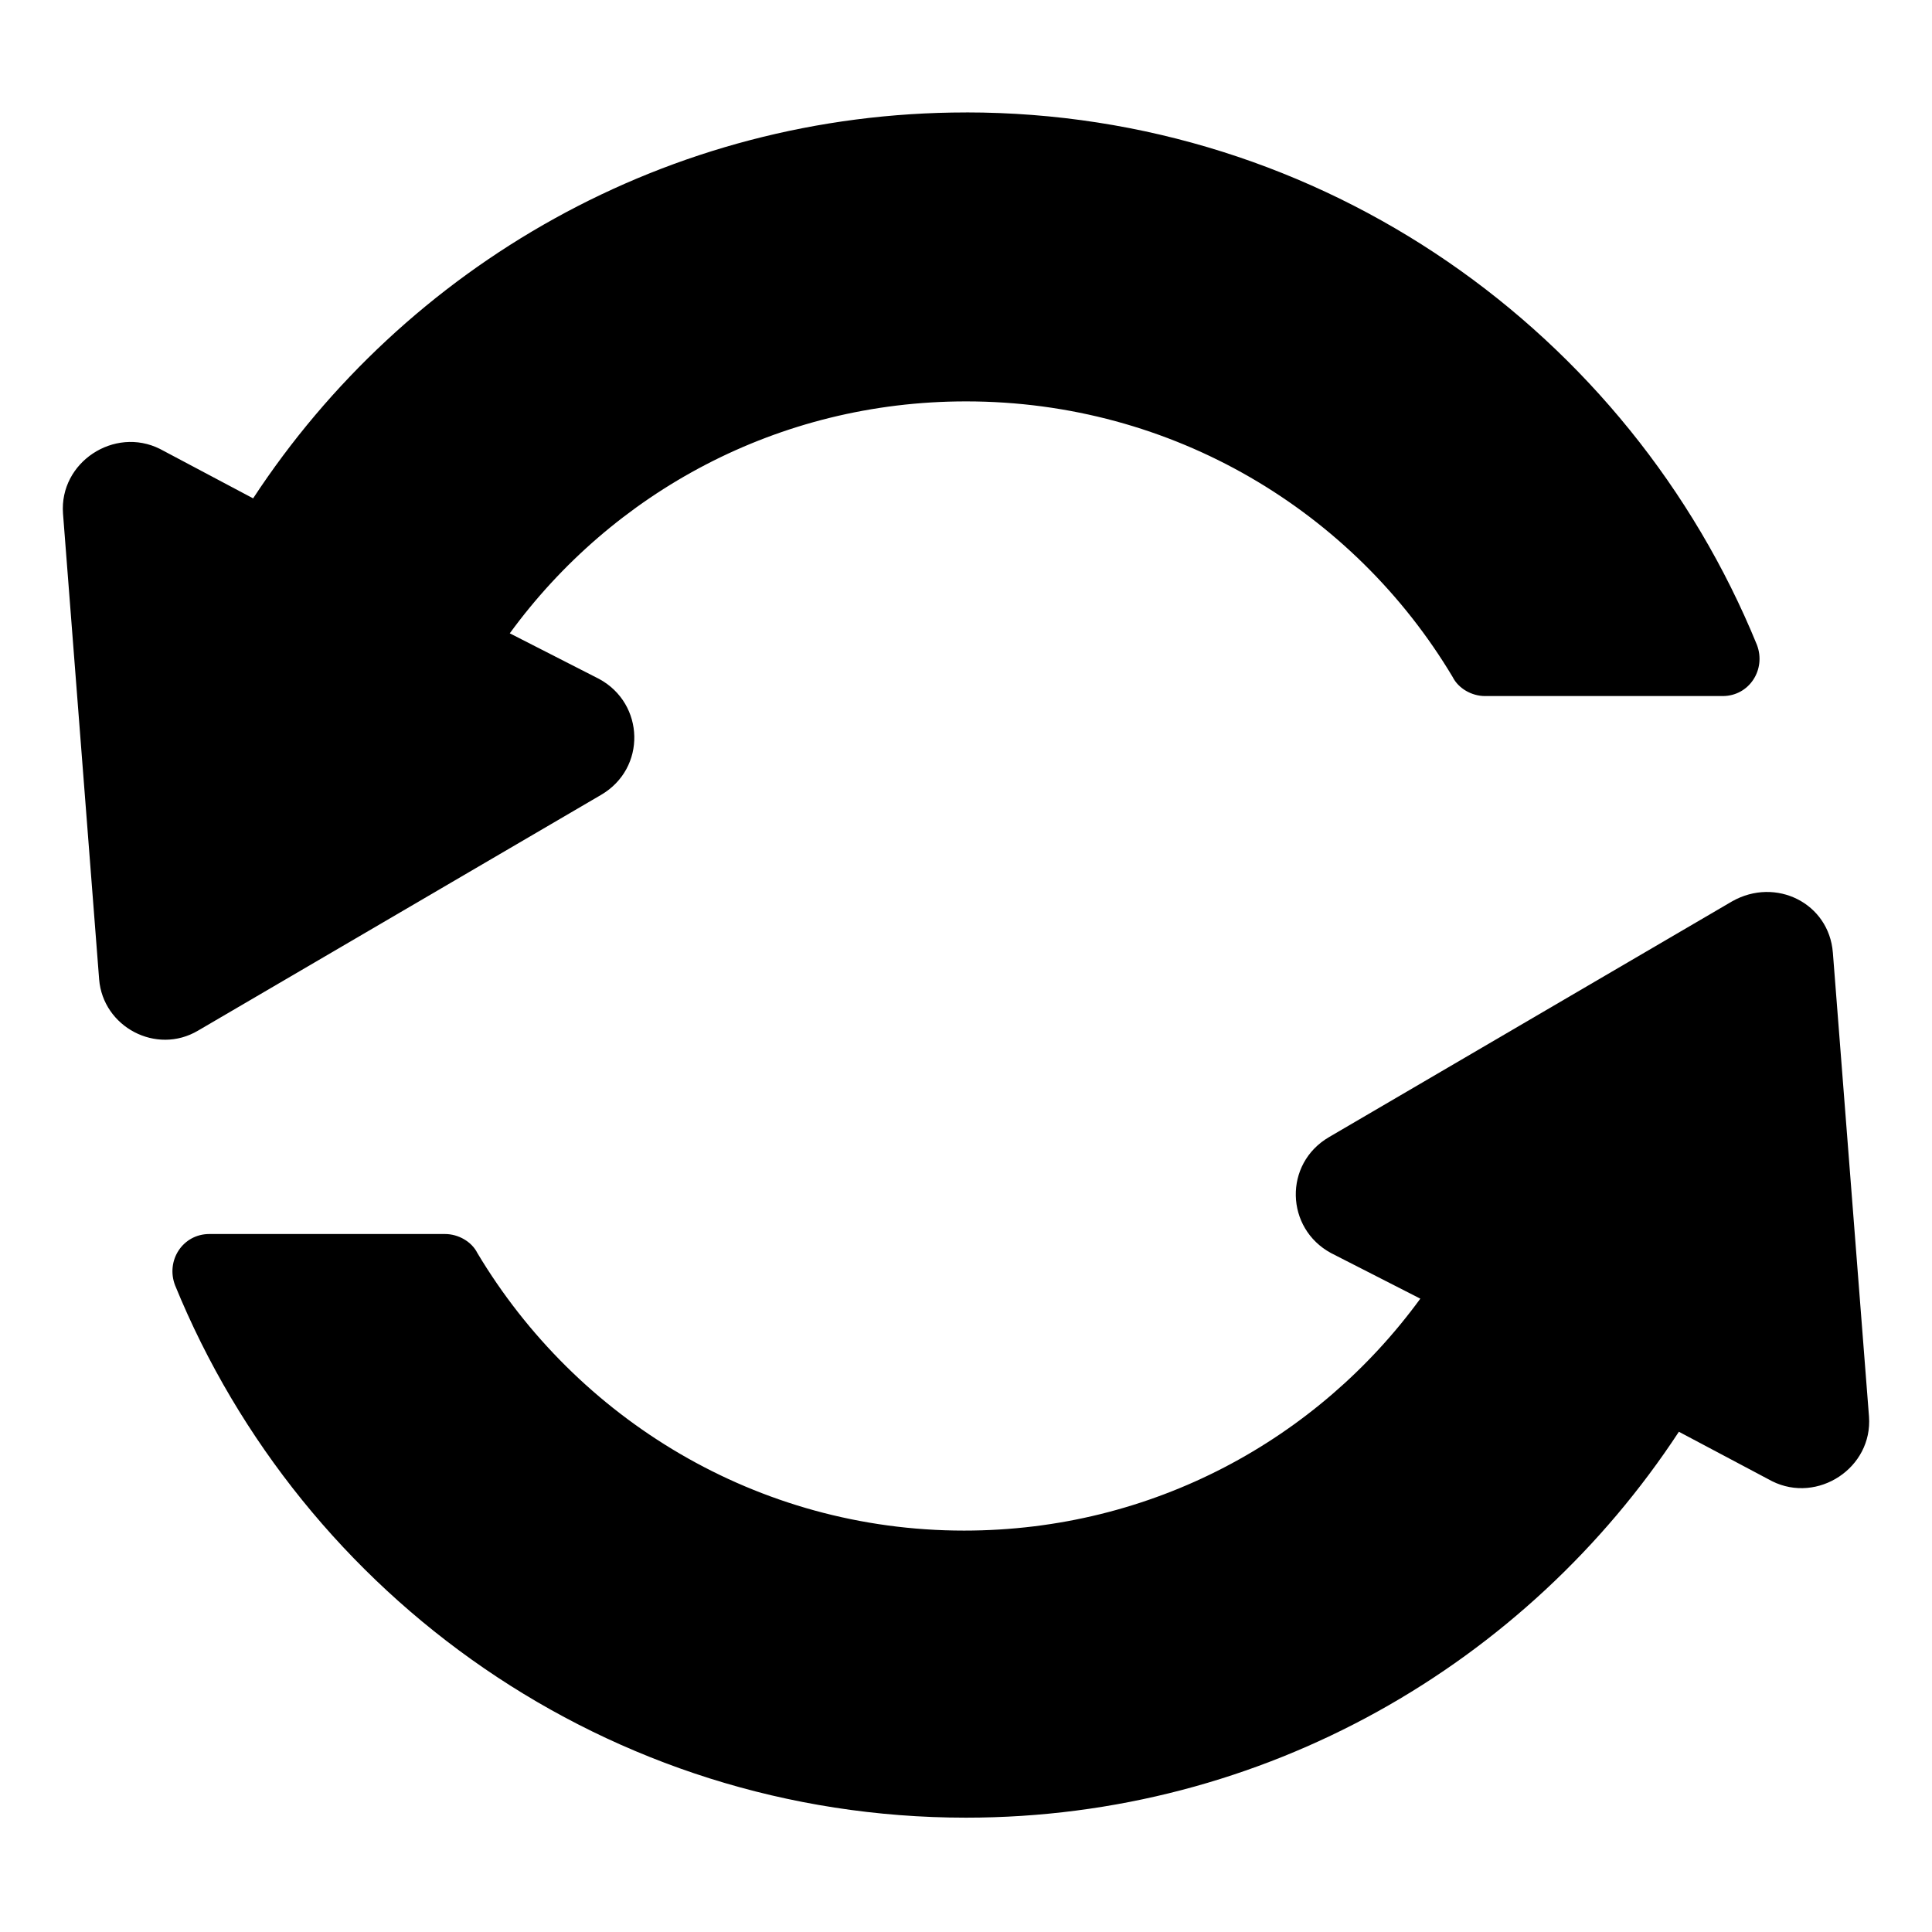
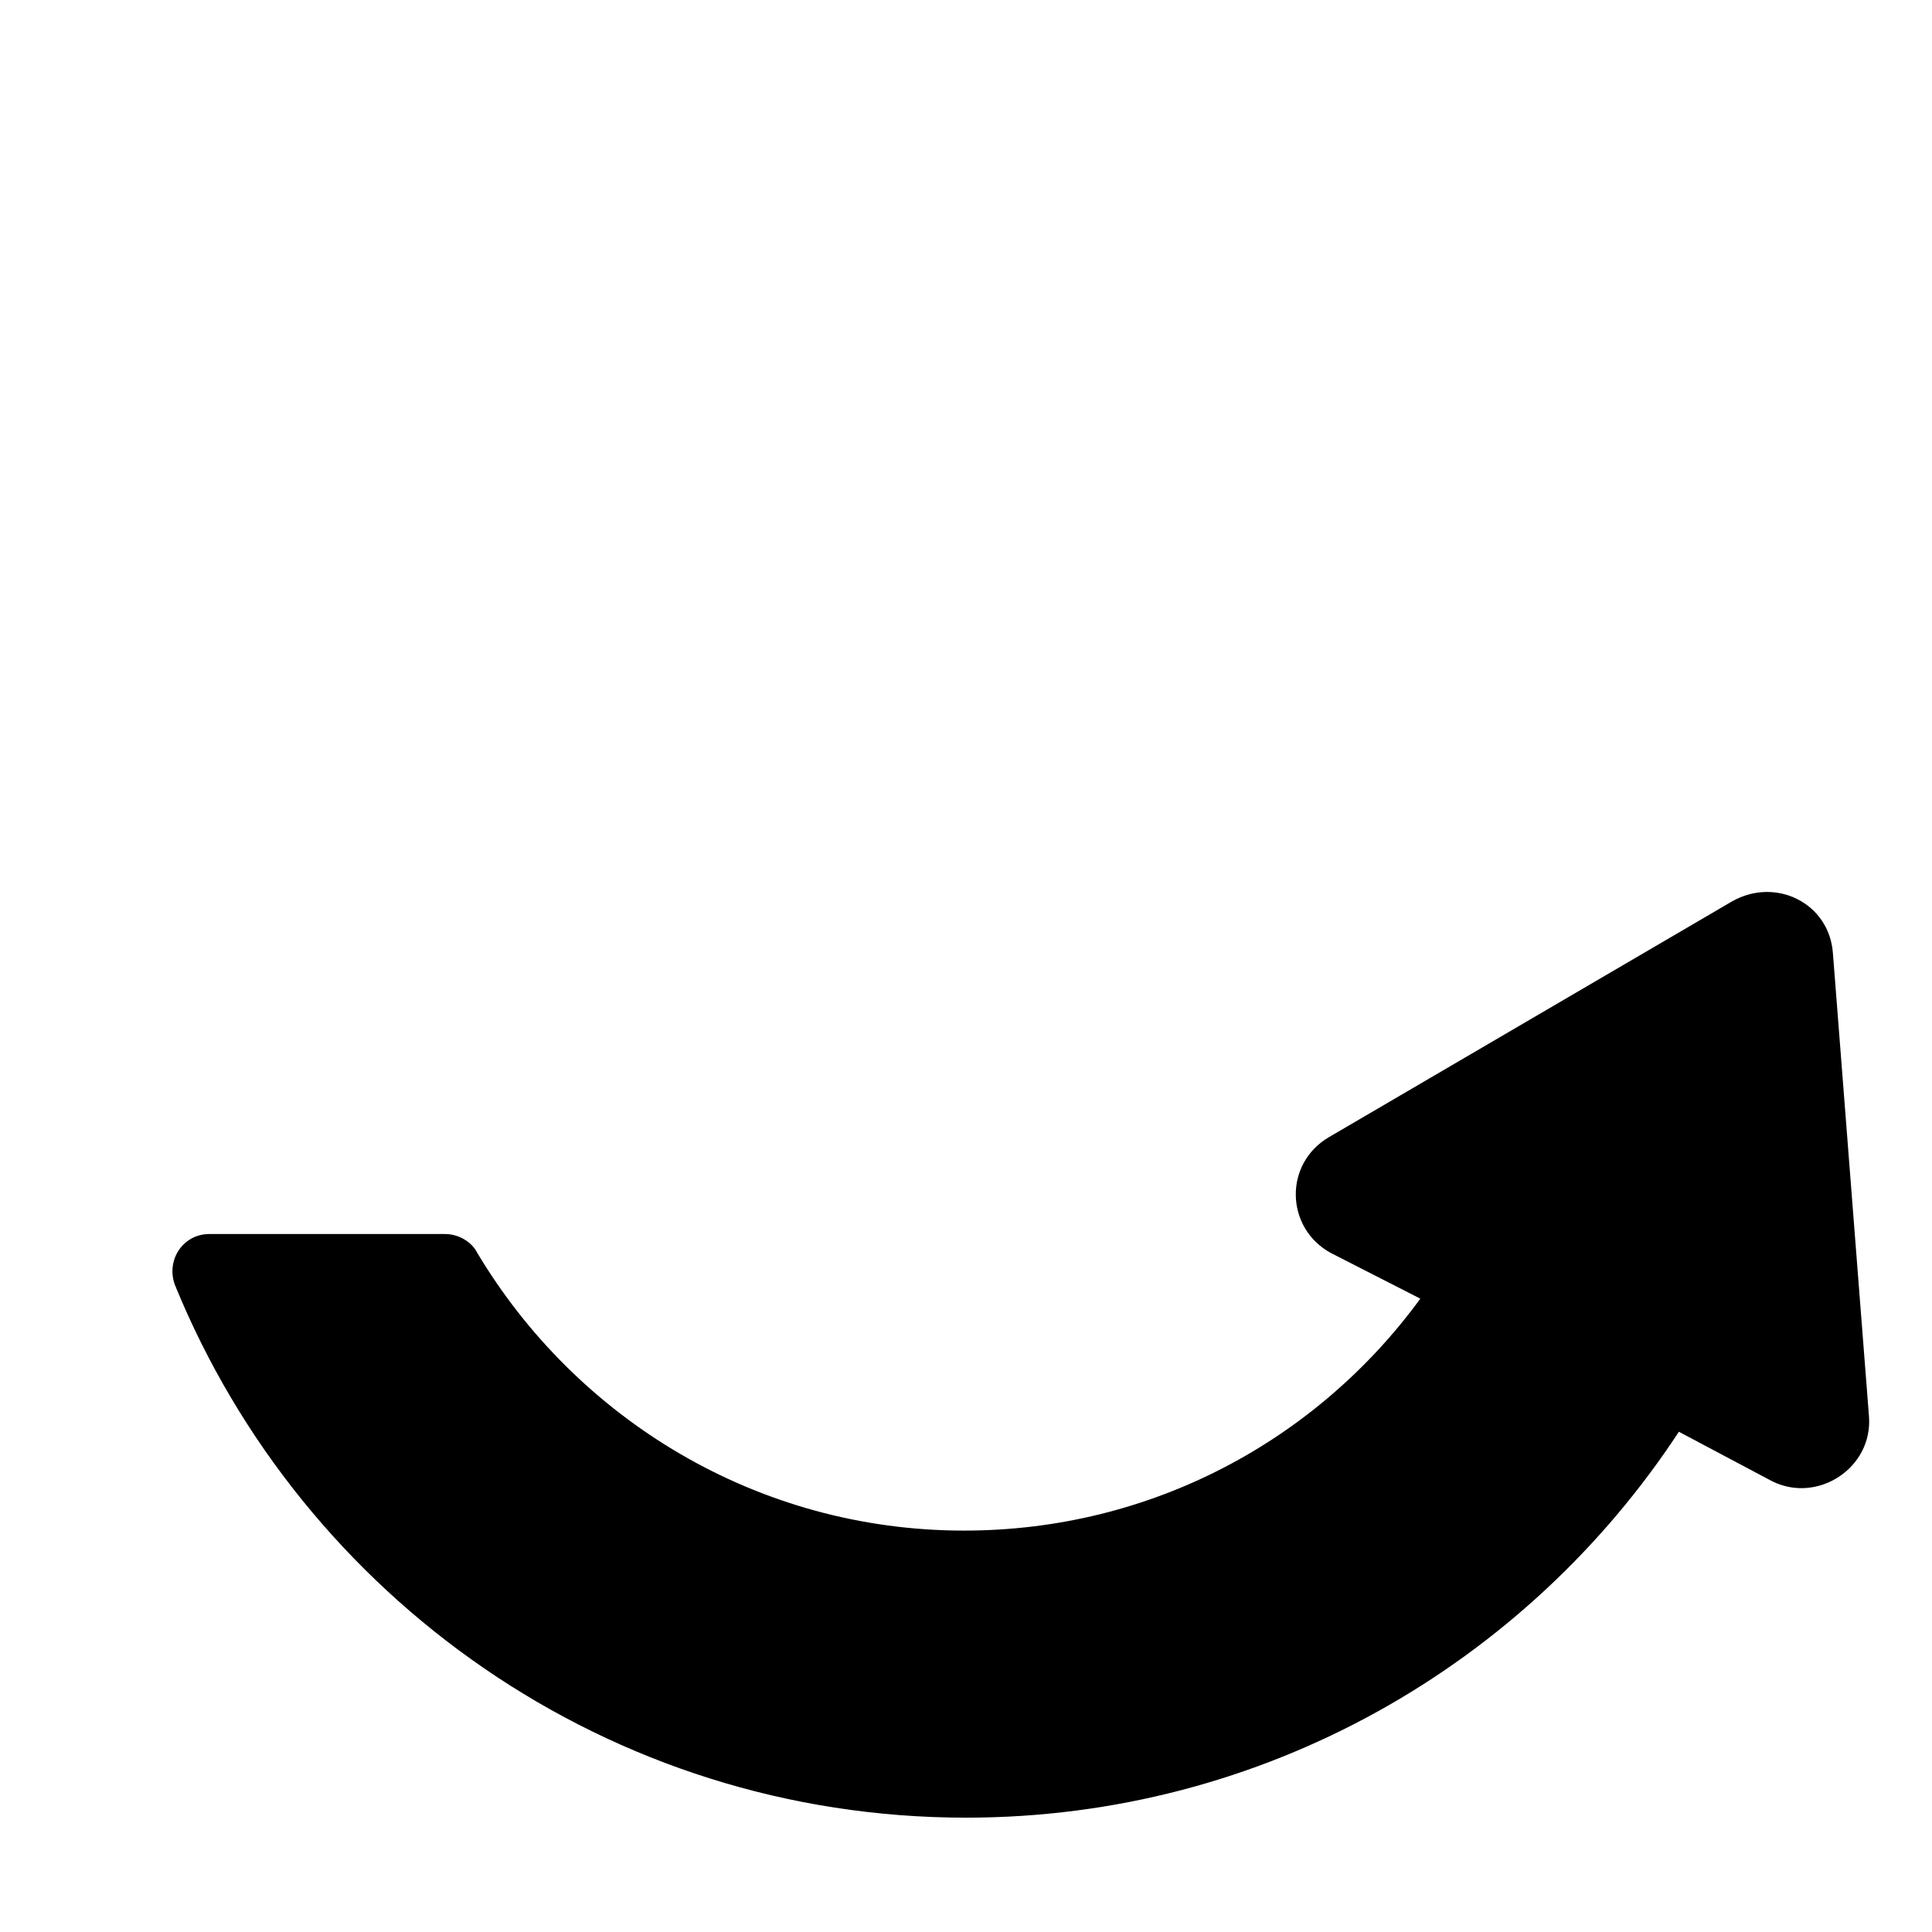
<svg xmlns="http://www.w3.org/2000/svg" fill="#000000" width="800px" height="800px" version="1.1" viewBox="144 144 512 512">
  <g>
    <path d="m629.73 396.47 9.574 122.93c1.008 13.602-13.602 23.176-25.695 17.129l-24.688-13.098c-40.305 61.465-109.83 102.27-188.93 102.27-94.715 0-175.83-58.441-209.59-141.07-2.519-6.551 2.016-13.602 9.07-13.602h62.473c3.527 0 7.055 2.016 8.566 5.039 26.199 43.832 74.059 73.555 128.98 73.555 49.879 0 93.707-24.184 120.91-61.465l-23.68-12.09c-12.09-6.551-12.594-23.68-0.504-30.73l106.81-62.473c11.586-6.555 25.691 0.496 26.699 13.598z" />
-     <path d="m400 173.79c94.715 0 175.83 58.441 209.59 141.07 2.519 6.551-2.016 13.602-9.07 13.602h-62.977c-3.527 0-7.055-2.016-8.566-5.039-26.195-43.828-74.059-73.051-128.97-73.051-49.879 0-93.707 24.184-120.91 61.465l23.68 12.09c12.09 6.551 12.594 23.68 0.504 30.73l-106.81 62.477c-11.082 6.551-25.191-1.008-26.199-13.602l-9.574-123.43c-1.008-13.602 13.602-23.176 25.695-17.129l24.688 13.098c40.305-61.465 109.83-102.27 188.93-102.27z" />
  </g>
</svg>